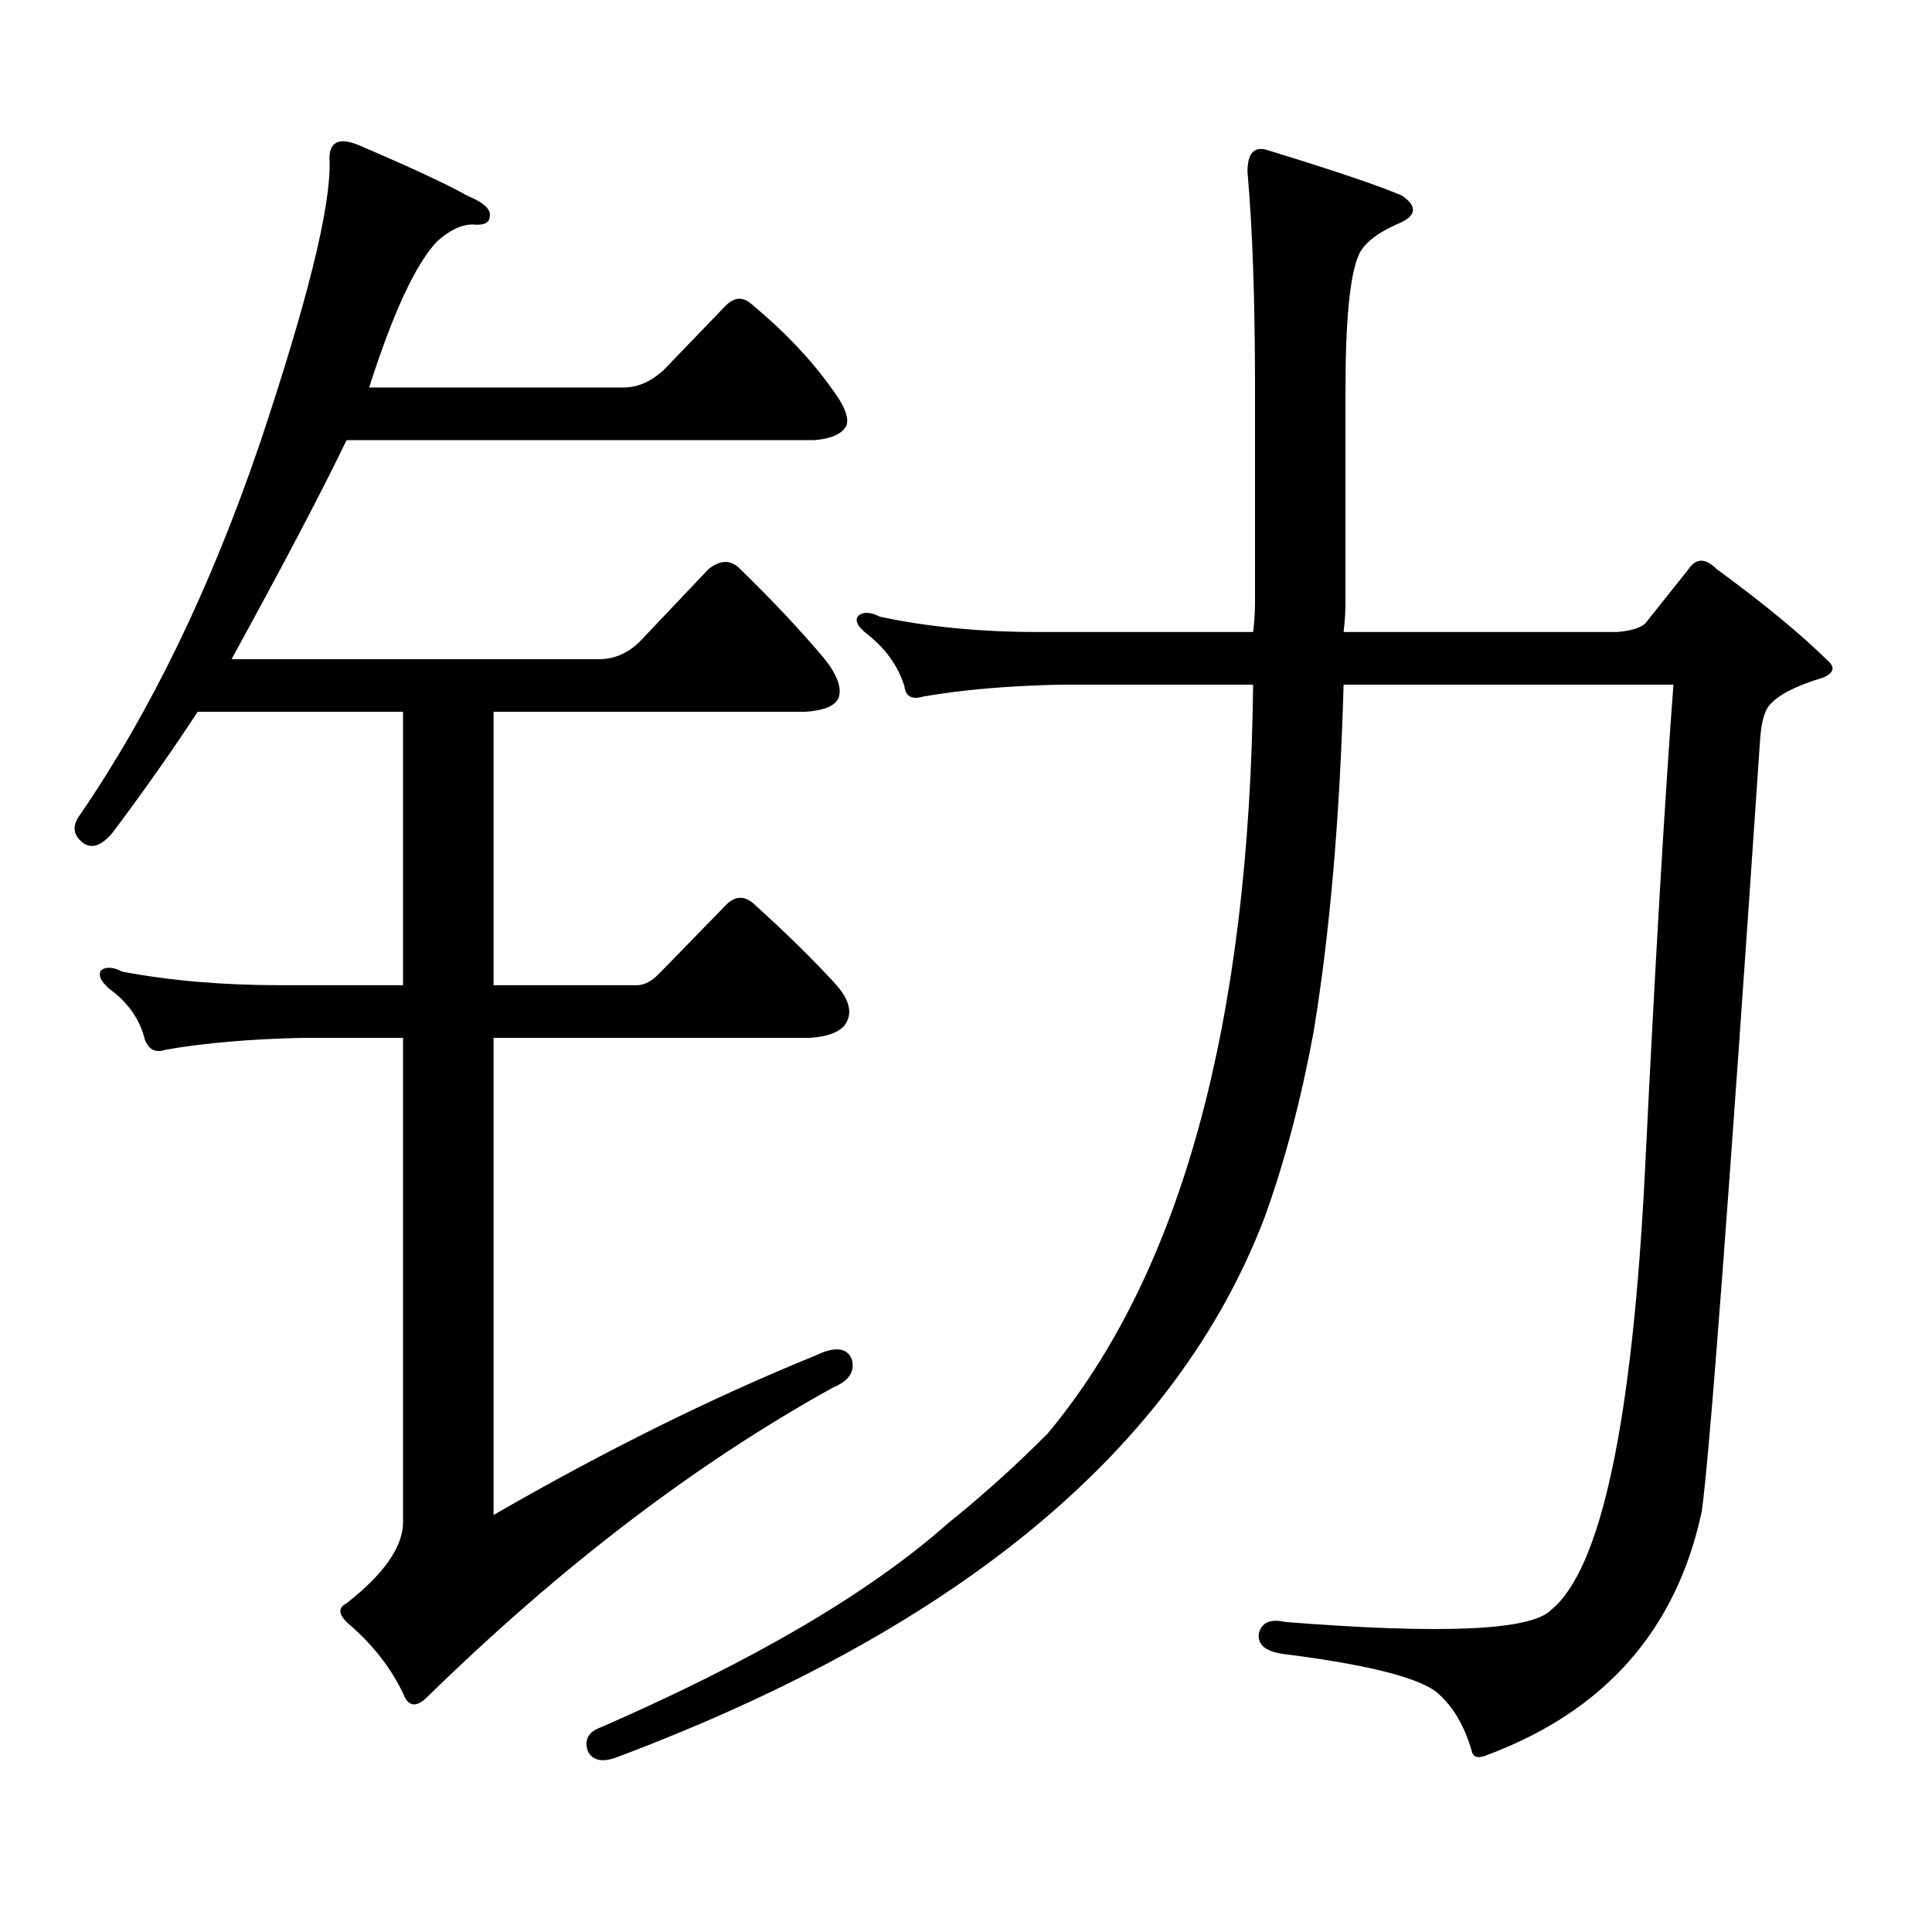
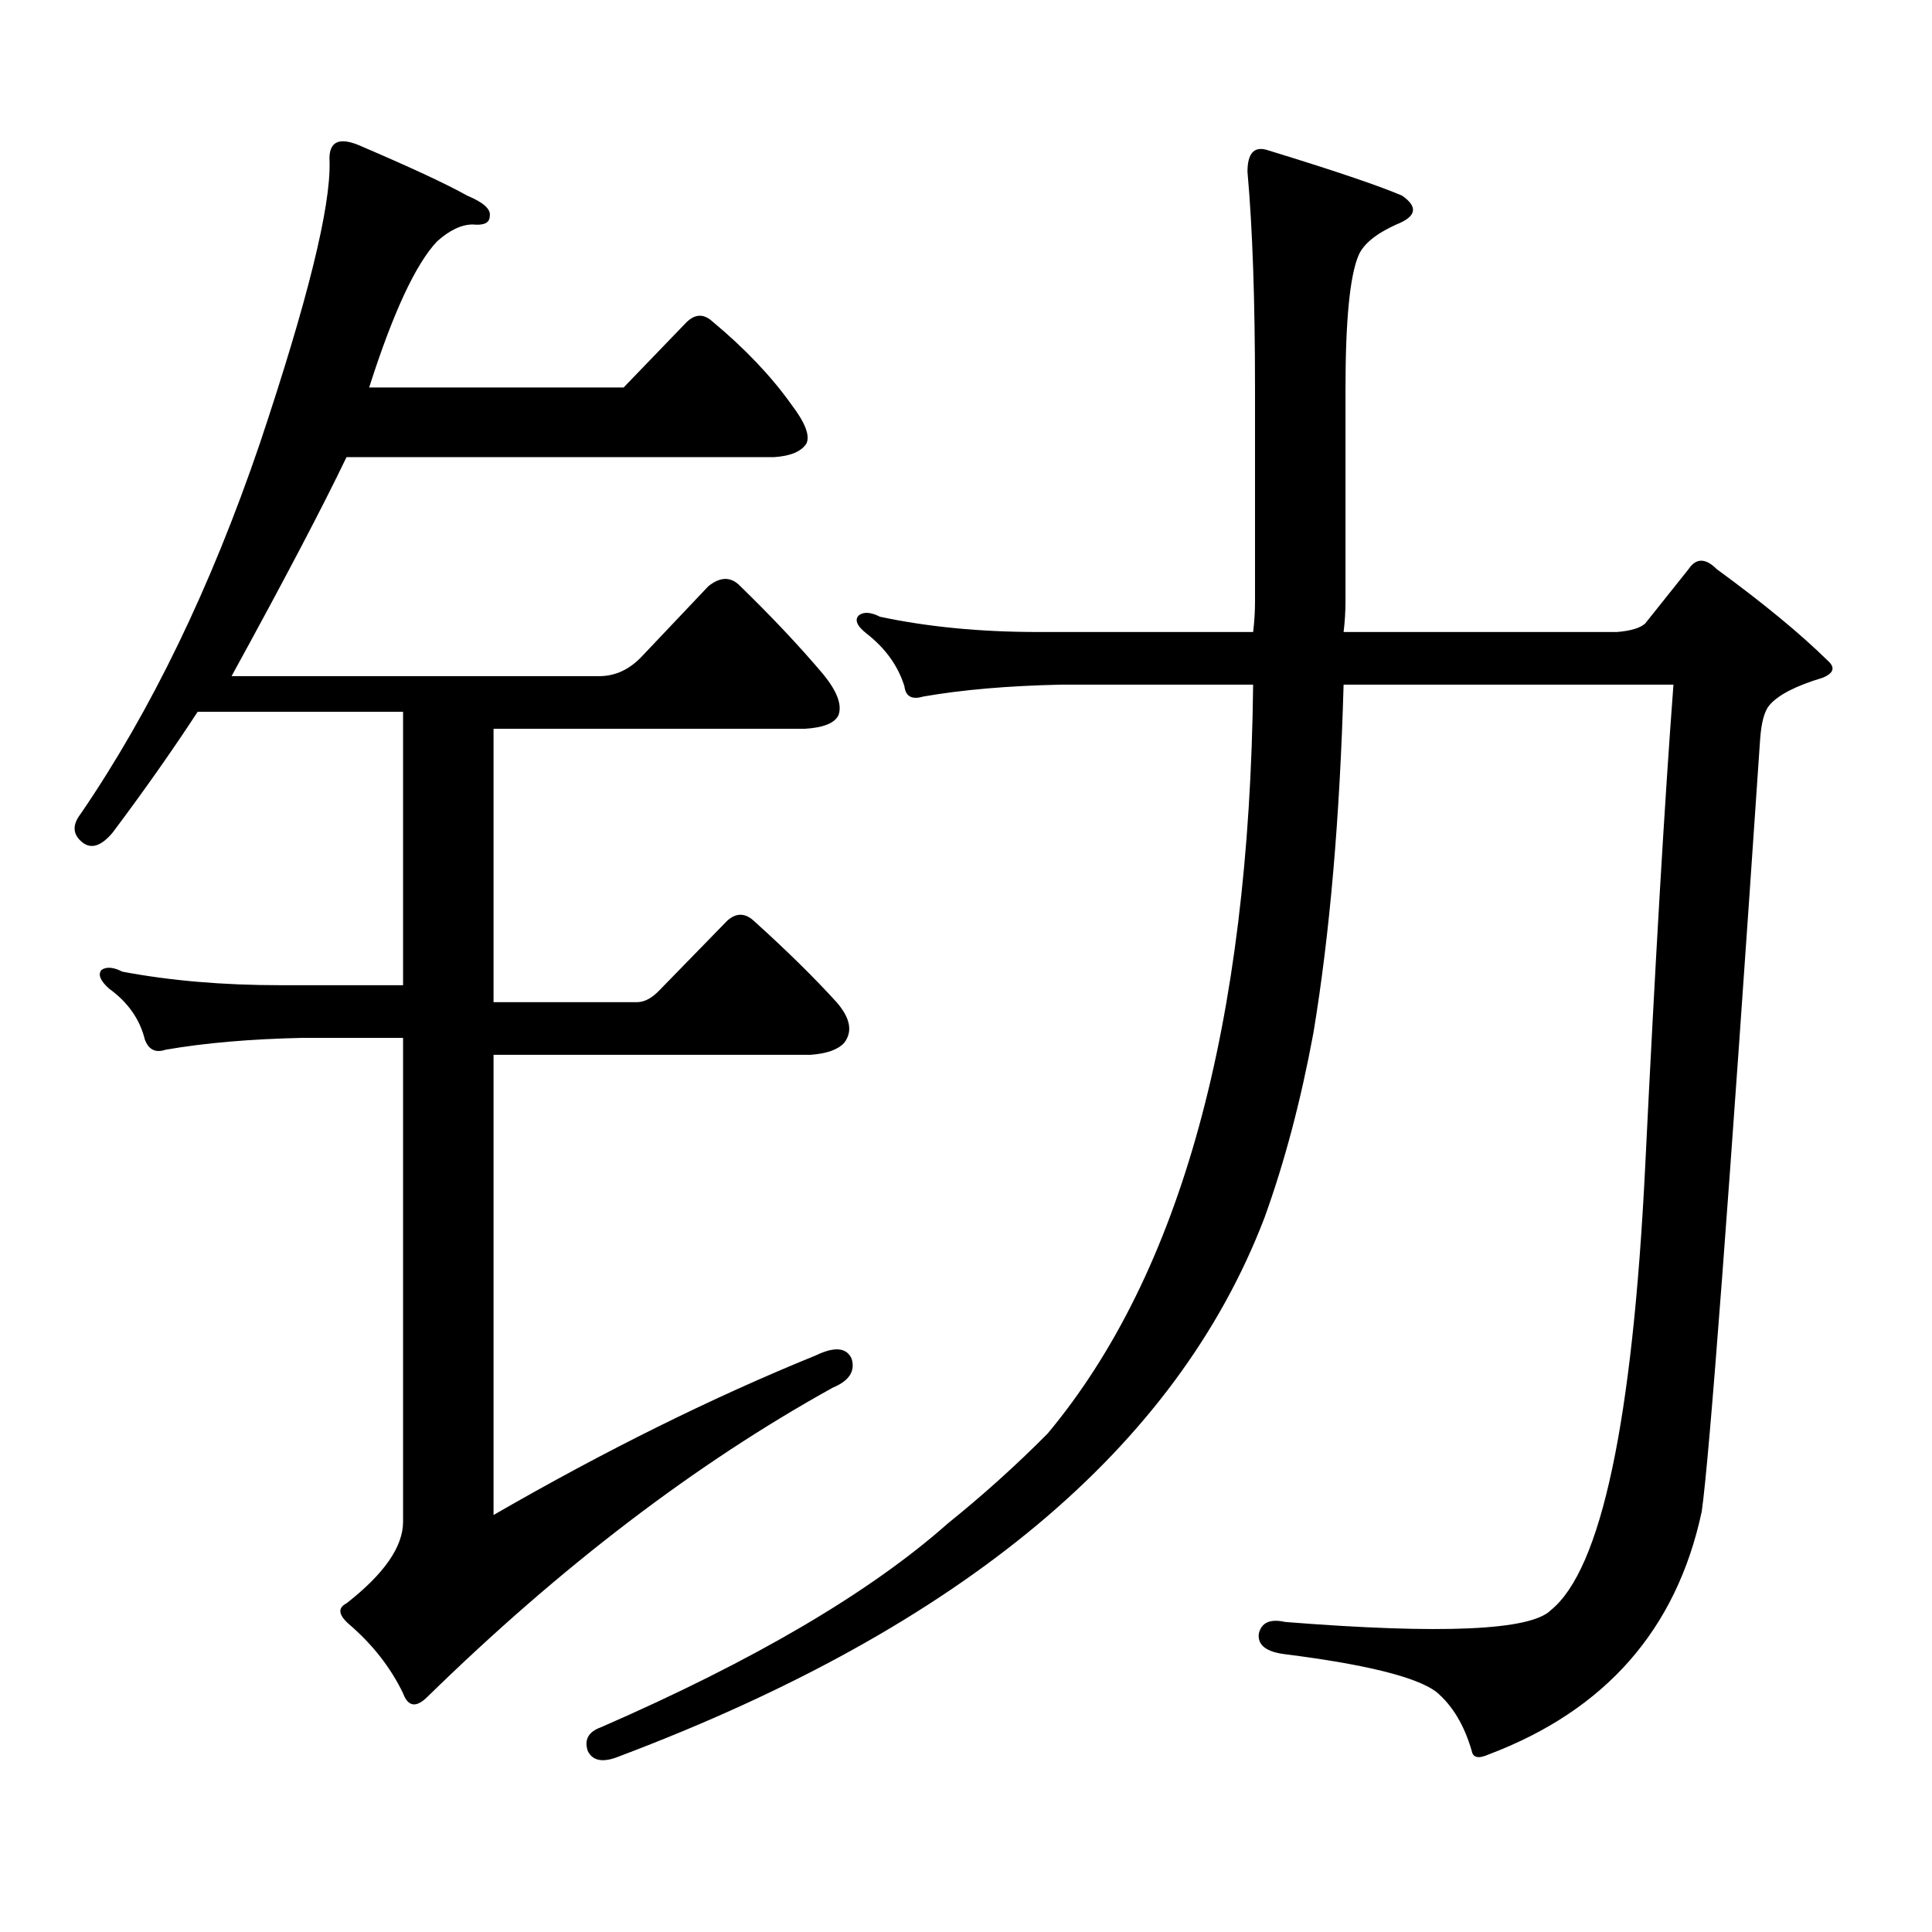
<svg xmlns="http://www.w3.org/2000/svg" version="1.1" id="图层_1" x="0px" y="0px" width="1000px" height="1000px" viewBox="0 0 1000 1000" enable-background="new 0 0 1000 1000" xml:space="preserve">
-   <path d="M422.282,701.543c9.756-4.684,15.93-4.093,18.536,1.758c1.951,6.454-1.311,11.426-9.756,14.941  c-70.897,39.262-140.819,92.573-209.751,159.961c-5.854,5.85-10.091,5.273-12.683-1.758c-6.509-13.486-15.944-25.488-28.292-36.035  c-5.213-4.697-5.533-8.213-0.976-10.547c19.512-15.244,29.268-29.307,29.268-42.188V537.188h-51.706  c-27.316,0.59-51.065,2.637-71.218,6.152c-5.213,1.758-8.78,0-10.731-5.273c-2.606-10.547-8.78-19.336-18.536-26.367  c-4.558-4.093-5.854-7.32-3.902-9.668c2.592-1.758,6.174-1.456,10.731,0.879c24.71,4.696,52.026,7.031,81.949,7.031h63.413V368.438  H102.29c-13.018,19.926-27.651,40.731-43.901,62.402c-5.854,7.031-11.066,8.789-15.609,5.273c-5.213-4.093-5.533-9.078-0.976-14.941  c36.417-53.312,67.315-117.184,92.681-191.602c24.71-73.828,36.737-122.457,36.097-145.898c-0.655-10.547,4.878-13.184,16.585-7.91  c26.006,11.137,44.222,19.638,54.633,25.488c8.445,3.516,12.348,7.031,11.707,10.547c0,3.516-2.927,4.984-8.78,4.395  c-5.854,0-12.042,2.938-18.536,8.789c-11.066,11.728-22.773,36.914-35.121,75.586h131.704c7.149,0,13.979-2.926,20.487-8.789  l32.194-33.398c4.543-4.684,9.101-4.972,13.658-0.879c16.905,14.063,30.563,28.427,40.975,43.066  c7.149,9.379,9.756,16.122,7.805,20.215c-2.606,4.105-8.14,6.454-16.585,7.031H179.361c-12.362,25.79-32.194,63.583-59.511,113.379  H310.09c8.445,0,15.93-3.516,22.438-10.547l34.146-36.035c5.854-4.684,11.052-4.972,15.609-0.879  c16.905,16.41,31.539,31.942,43.901,46.582c7.149,8.789,9.756,15.82,7.805,21.094c-1.951,4.105-7.805,6.454-17.561,7.031H255.457  v141.504h74.145c3.902,0,7.805-2.047,11.707-6.152l35.121-36.035c4.543-4.093,9.101-4.093,13.658,0  c16.905,15.243,31.219,29.306,42.926,42.188c7.149,8.212,8.445,15.243,3.902,21.094c-3.262,3.516-9.115,5.575-17.561,6.152H255.457  V784.16C313.337,750.762,368.945,723.227,422.282,701.543z M648.618,327.129c0.641-5.273,0.976-10.547,0.976-15.82V201.445  c0-46.28-1.311-83.785-3.902-112.5c0-9.366,3.247-13.184,9.756-11.426c34.466,10.547,57.88,18.457,70.242,23.73  c8.445,5.863,7.47,10.849-2.927,14.941c-10.411,4.696-16.92,9.97-19.512,15.82c-4.558,10.547-6.829,33.7-6.829,69.434v109.863  c0,5.273-0.335,10.547-0.976,15.82h141.46c7.149-0.577,12.027-2.047,14.634-4.395l22.438-28.125c3.902-5.851,8.78-5.851,14.634,0  c24.055,17.578,43.246,33.398,57.56,47.461c3.902,3.516,2.927,6.454-2.927,8.789c-13.658,4.105-22.773,8.789-27.316,14.063  c-2.606,2.938-4.237,8.789-4.878,17.578c-16.265,239.652-26.341,372.958-30.243,399.902  c-13.018,60.933-49.755,102.832-110.241,125.684c-5.213,2.334-8.14,1.758-8.78-1.758c-3.902-13.486-10.091-23.73-18.536-30.762  c-10.411-7.622-36.432-14.063-78.047-19.336c-9.756-1.182-14.313-4.697-13.658-10.547c1.296-5.864,5.854-7.91,13.658-6.152  c81.294,6.44,127.146,4.395,137.558-6.152c26.006-21.094,42.271-97.559,48.779-229.395c5.198-106.046,10.076-189.254,14.634-249.609  H695.446c-1.951,69.145-7.164,129.199-15.609,180.176c-6.509,35.156-14.969,67.099-25.365,95.801  c-45.532,118.954-156.749,211.816-333.65,278.613c-8.46,3.516-13.993,2.637-16.585-2.637c-1.951-5.864,0.32-9.971,6.829-12.305  c79.343-34.58,139.174-69.736,179.508-105.469c18.201-14.653,35.441-30.172,51.706-46.582  c68.932-82.617,104.388-211.816,106.339-387.598h-99.51c-27.316,0.59-51.065,2.637-71.218,6.152c-5.854,1.758-9.115,0-9.756-5.273  c-3.262-10.547-9.756-19.625-19.512-27.246c-5.213-4.093-6.509-7.32-3.902-9.668c2.592-1.758,6.174-1.456,10.731,0.879  c24.71,5.273,52.026,7.91,81.949,7.91H648.618z" />
+   <path d="M422.282,701.543c9.756-4.684,15.93-4.093,18.536,1.758c1.951,6.454-1.311,11.426-9.756,14.941  c-70.897,39.262-140.819,92.573-209.751,159.961c-5.854,5.85-10.091,5.273-12.683-1.758c-6.509-13.486-15.944-25.488-28.292-36.035  c-5.213-4.697-5.533-8.213-0.976-10.547c19.512-15.244,29.268-29.307,29.268-42.188V537.188h-51.706  c-27.316,0.59-51.065,2.637-71.218,6.152c-5.213,1.758-8.78,0-10.731-5.273c-2.606-10.547-8.78-19.336-18.536-26.367  c-4.558-4.093-5.854-7.32-3.902-9.668c2.592-1.758,6.174-1.456,10.731,0.879c24.71,4.696,52.026,7.031,81.949,7.031h63.413V368.438  H102.29c-13.018,19.926-27.651,40.731-43.901,62.402c-5.854,7.031-11.066,8.789-15.609,5.273c-5.213-4.093-5.533-9.078-0.976-14.941  c36.417-53.312,67.315-117.184,92.681-191.602c24.71-73.828,36.737-122.457,36.097-145.898c-0.655-10.547,4.878-13.184,16.585-7.91  c26.006,11.137,44.222,19.638,54.633,25.488c8.445,3.516,12.348,7.031,11.707,10.547c0,3.516-2.927,4.984-8.78,4.395  c-5.854,0-12.042,2.938-18.536,8.789c-11.066,11.728-22.773,36.914-35.121,75.586h131.704l32.194-33.398c4.543-4.684,9.101-4.972,13.658-0.879c16.905,14.063,30.563,28.427,40.975,43.066  c7.149,9.379,9.756,16.122,7.805,20.215c-2.606,4.105-8.14,6.454-16.585,7.031H179.361c-12.362,25.79-32.194,63.583-59.511,113.379  H310.09c8.445,0,15.93-3.516,22.438-10.547l34.146-36.035c5.854-4.684,11.052-4.972,15.609-0.879  c16.905,16.41,31.539,31.942,43.901,46.582c7.149,8.789,9.756,15.82,7.805,21.094c-1.951,4.105-7.805,6.454-17.561,7.031H255.457  v141.504h74.145c3.902,0,7.805-2.047,11.707-6.152l35.121-36.035c4.543-4.093,9.101-4.093,13.658,0  c16.905,15.243,31.219,29.306,42.926,42.188c7.149,8.212,8.445,15.243,3.902,21.094c-3.262,3.516-9.115,5.575-17.561,6.152H255.457  V784.16C313.337,750.762,368.945,723.227,422.282,701.543z M648.618,327.129c0.641-5.273,0.976-10.547,0.976-15.82V201.445  c0-46.28-1.311-83.785-3.902-112.5c0-9.366,3.247-13.184,9.756-11.426c34.466,10.547,57.88,18.457,70.242,23.73  c8.445,5.863,7.47,10.849-2.927,14.941c-10.411,4.696-16.92,9.97-19.512,15.82c-4.558,10.547-6.829,33.7-6.829,69.434v109.863  c0,5.273-0.335,10.547-0.976,15.82h141.46c7.149-0.577,12.027-2.047,14.634-4.395l22.438-28.125c3.902-5.851,8.78-5.851,14.634,0  c24.055,17.578,43.246,33.398,57.56,47.461c3.902,3.516,2.927,6.454-2.927,8.789c-13.658,4.105-22.773,8.789-27.316,14.063  c-2.606,2.938-4.237,8.789-4.878,17.578c-16.265,239.652-26.341,372.958-30.243,399.902  c-13.018,60.933-49.755,102.832-110.241,125.684c-5.213,2.334-8.14,1.758-8.78-1.758c-3.902-13.486-10.091-23.73-18.536-30.762  c-10.411-7.622-36.432-14.063-78.047-19.336c-9.756-1.182-14.313-4.697-13.658-10.547c1.296-5.864,5.854-7.91,13.658-6.152  c81.294,6.44,127.146,4.395,137.558-6.152c26.006-21.094,42.271-97.559,48.779-229.395c5.198-106.046,10.076-189.254,14.634-249.609  H695.446c-1.951,69.145-7.164,129.199-15.609,180.176c-6.509,35.156-14.969,67.099-25.365,95.801  c-45.532,118.954-156.749,211.816-333.65,278.613c-8.46,3.516-13.993,2.637-16.585-2.637c-1.951-5.864,0.32-9.971,6.829-12.305  c79.343-34.58,139.174-69.736,179.508-105.469c18.201-14.653,35.441-30.172,51.706-46.582  c68.932-82.617,104.388-211.816,106.339-387.598h-99.51c-27.316,0.59-51.065,2.637-71.218,6.152c-5.854,1.758-9.115,0-9.756-5.273  c-3.262-10.547-9.756-19.625-19.512-27.246c-5.213-4.093-6.509-7.32-3.902-9.668c2.592-1.758,6.174-1.456,10.731,0.879  c24.71,5.273,52.026,7.91,81.949,7.91H648.618z" />
</svg>